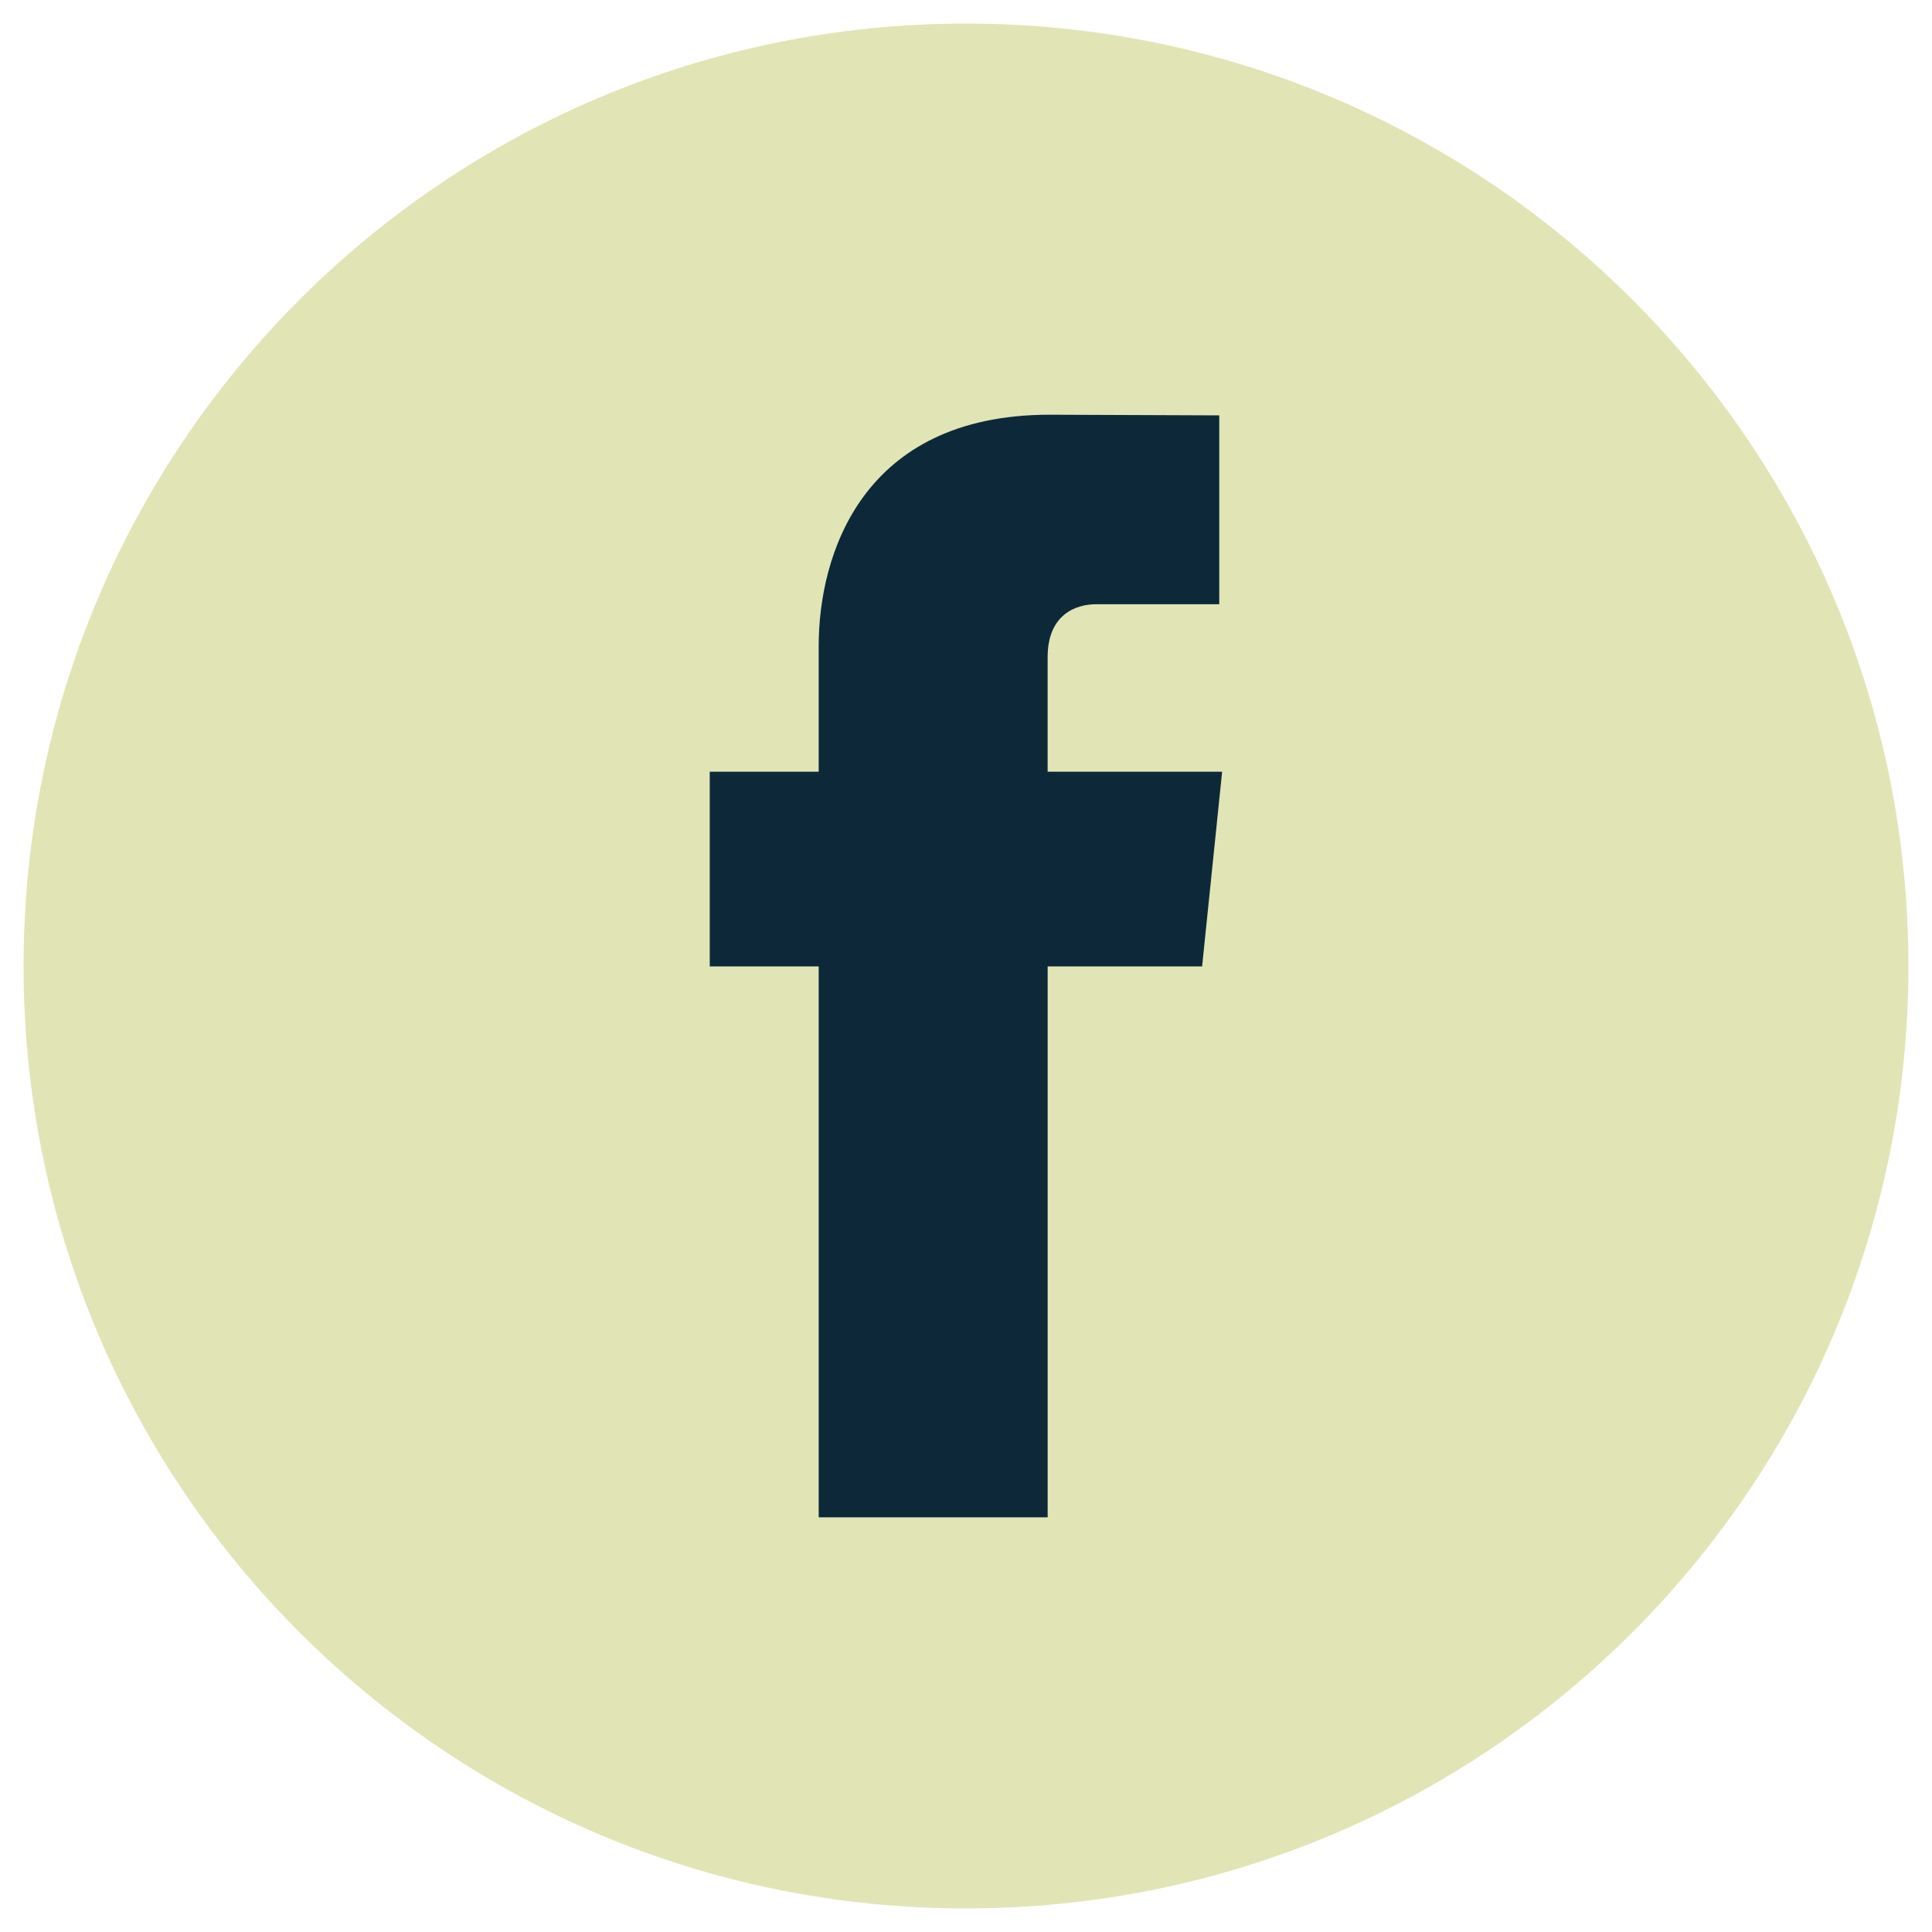
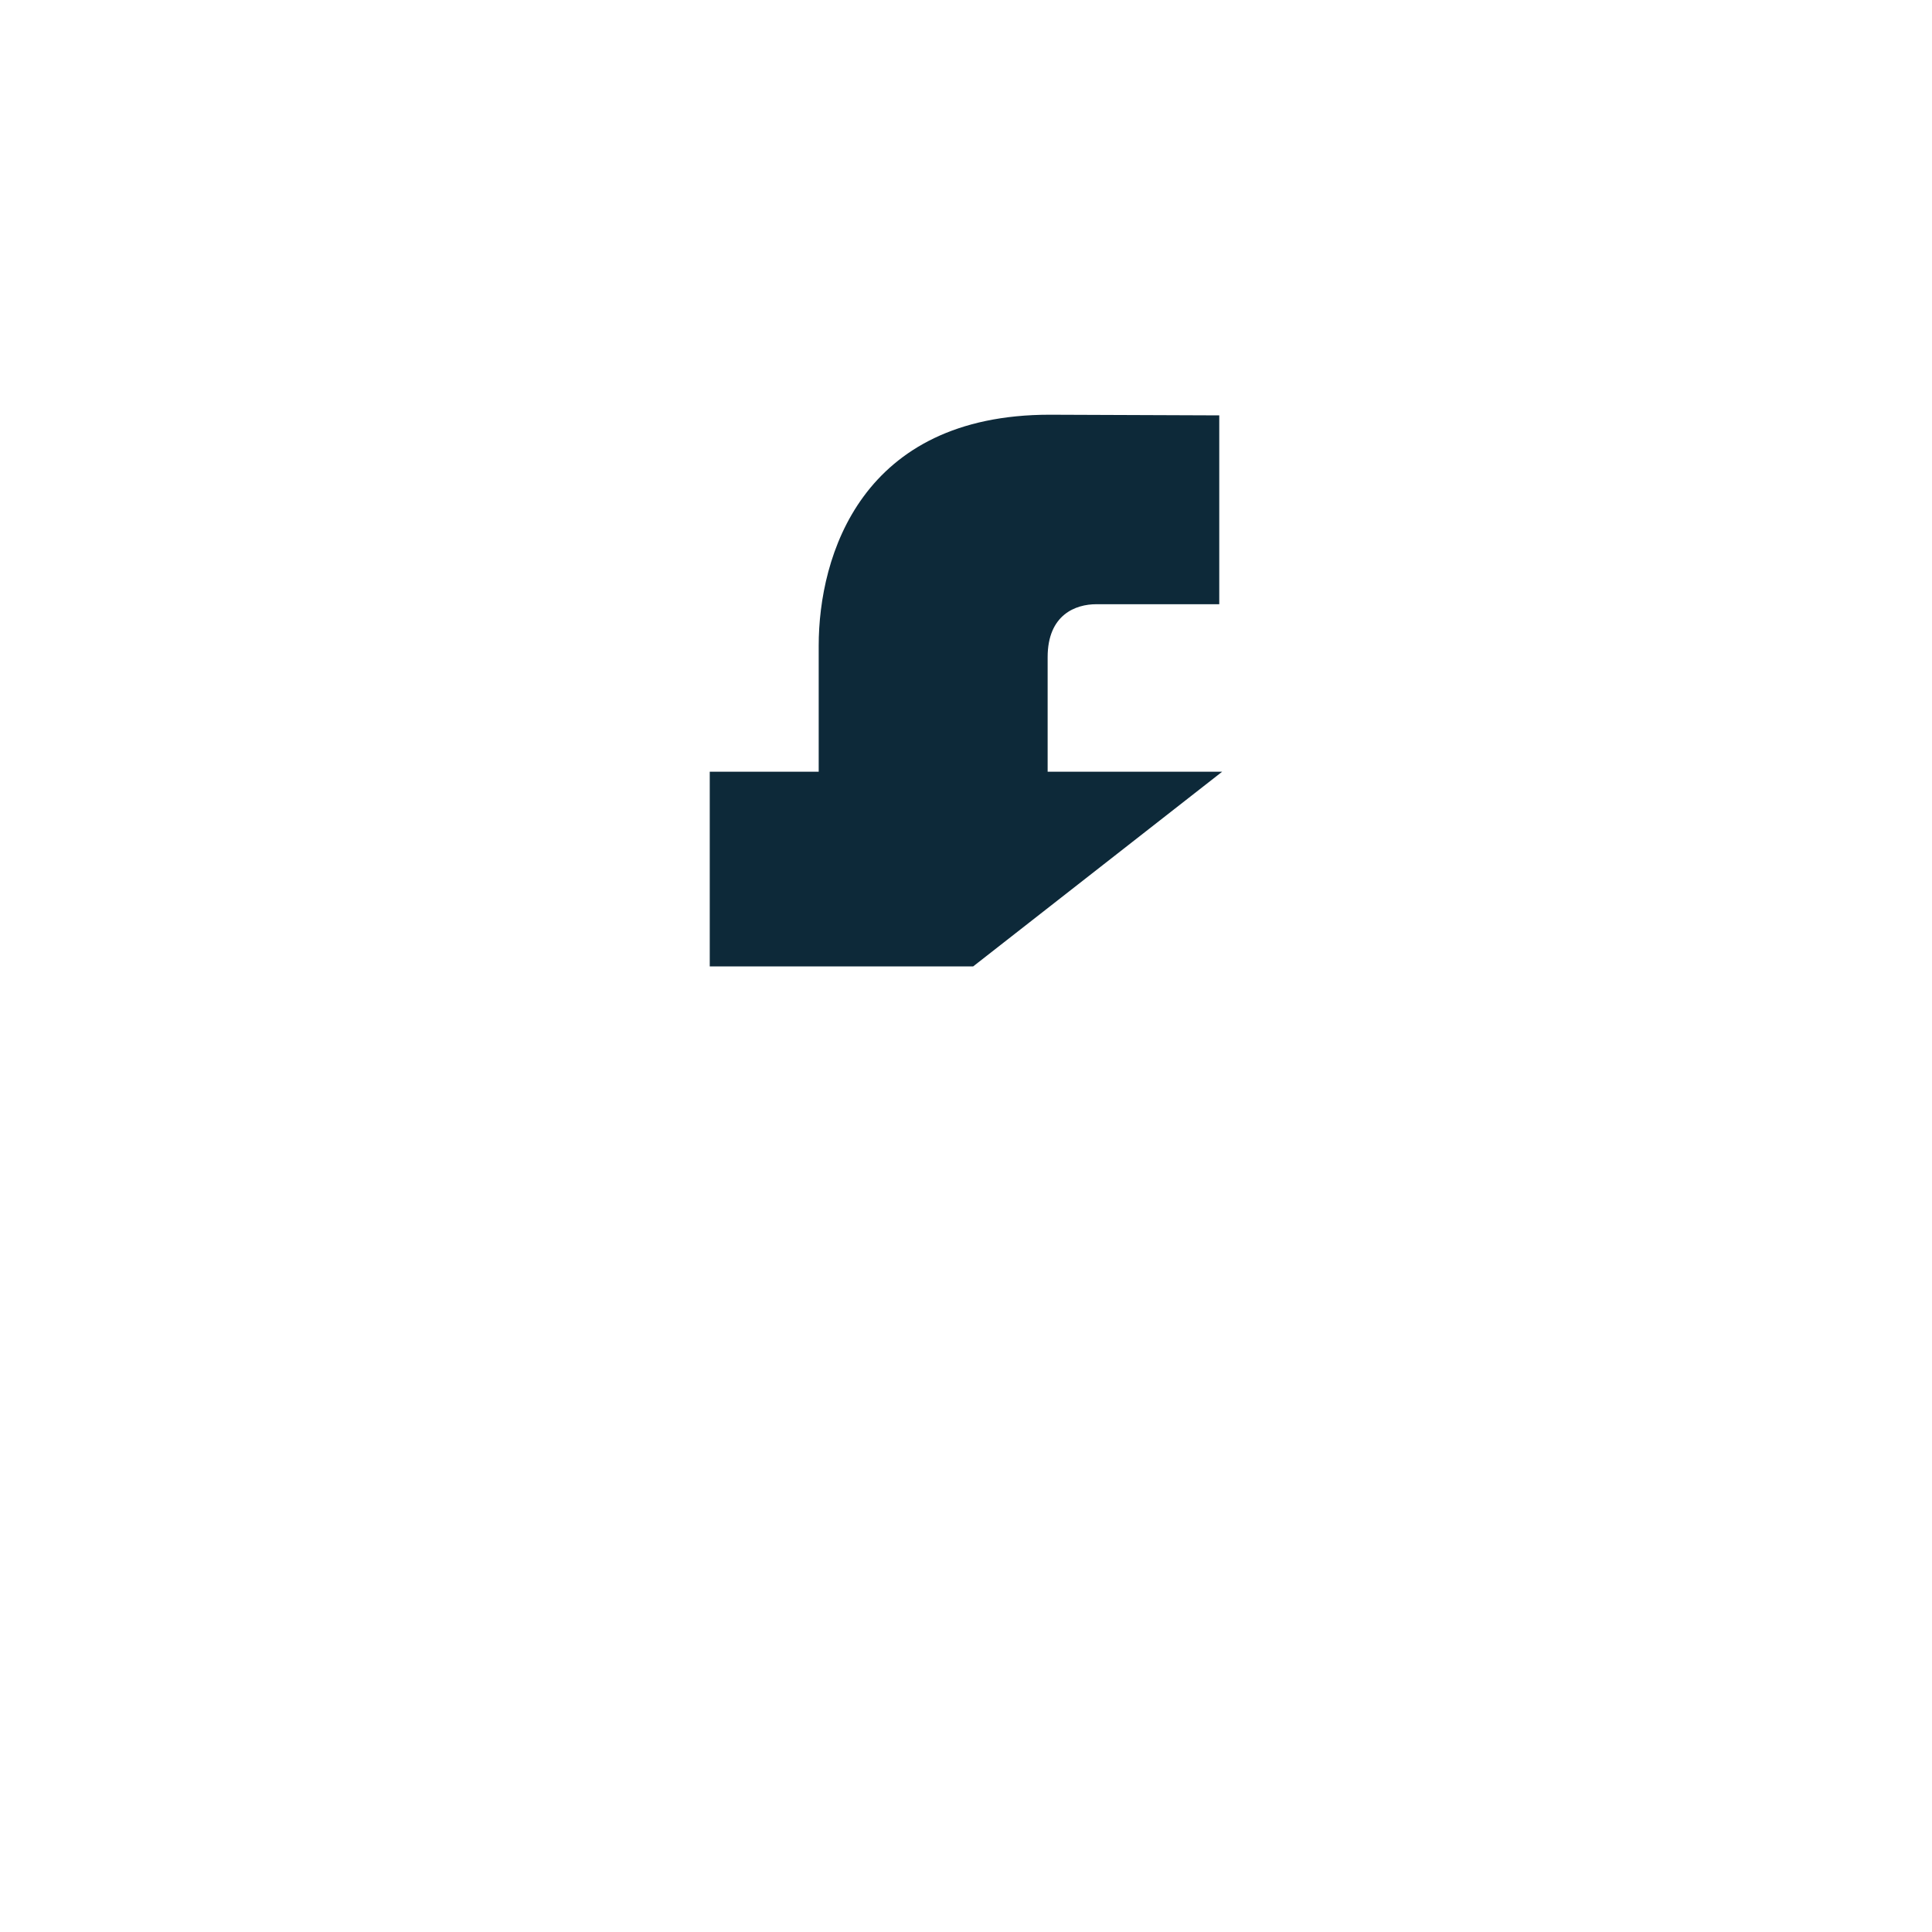
<svg xmlns="http://www.w3.org/2000/svg" version="1.1" id="Layer_1" x="0px" y="0px" width="82px" height="82px" viewBox="0 0 82 82" enable-background="new 0 0 82 82" xml:space="preserve">
-   <path fill="#e1e5b6" d="M81,41.001C81,63.093,63.085,81,40.997,81C18.908,81,1,63.093,1,41.001C1,18.908,18.908,1,40.997,1  C63.085,1,81,18.908,81,41.001z" />
-   <path fill="#0d2939" d="M51.871,32.755h-7.406v-4.862c0-1.82,1.206-2.248,2.061-2.248c0.852,0,5.223,0,5.223,0V17.63l-7.195-0.028  c-7.989,0-9.806,5.979-9.806,9.806v5.347h-4.624v8.263h4.624c0,10.603,0,23.382,0,23.382h9.718c0,0,0-12.904,0-23.382h6.555  L51.871,32.755z" />
+   <path fill="#0d2939" d="M51.871,32.755h-7.406v-4.862c0-1.82,1.206-2.248,2.061-2.248c0.852,0,5.223,0,5.223,0V17.63l-7.195-0.028  c-7.989,0-9.806,5.979-9.806,9.806v5.347h-4.624v8.263h4.624c0,10.603,0,23.382,0,23.382c0,0,0-12.904,0-23.382h6.555  L51.871,32.755z" />
</svg>